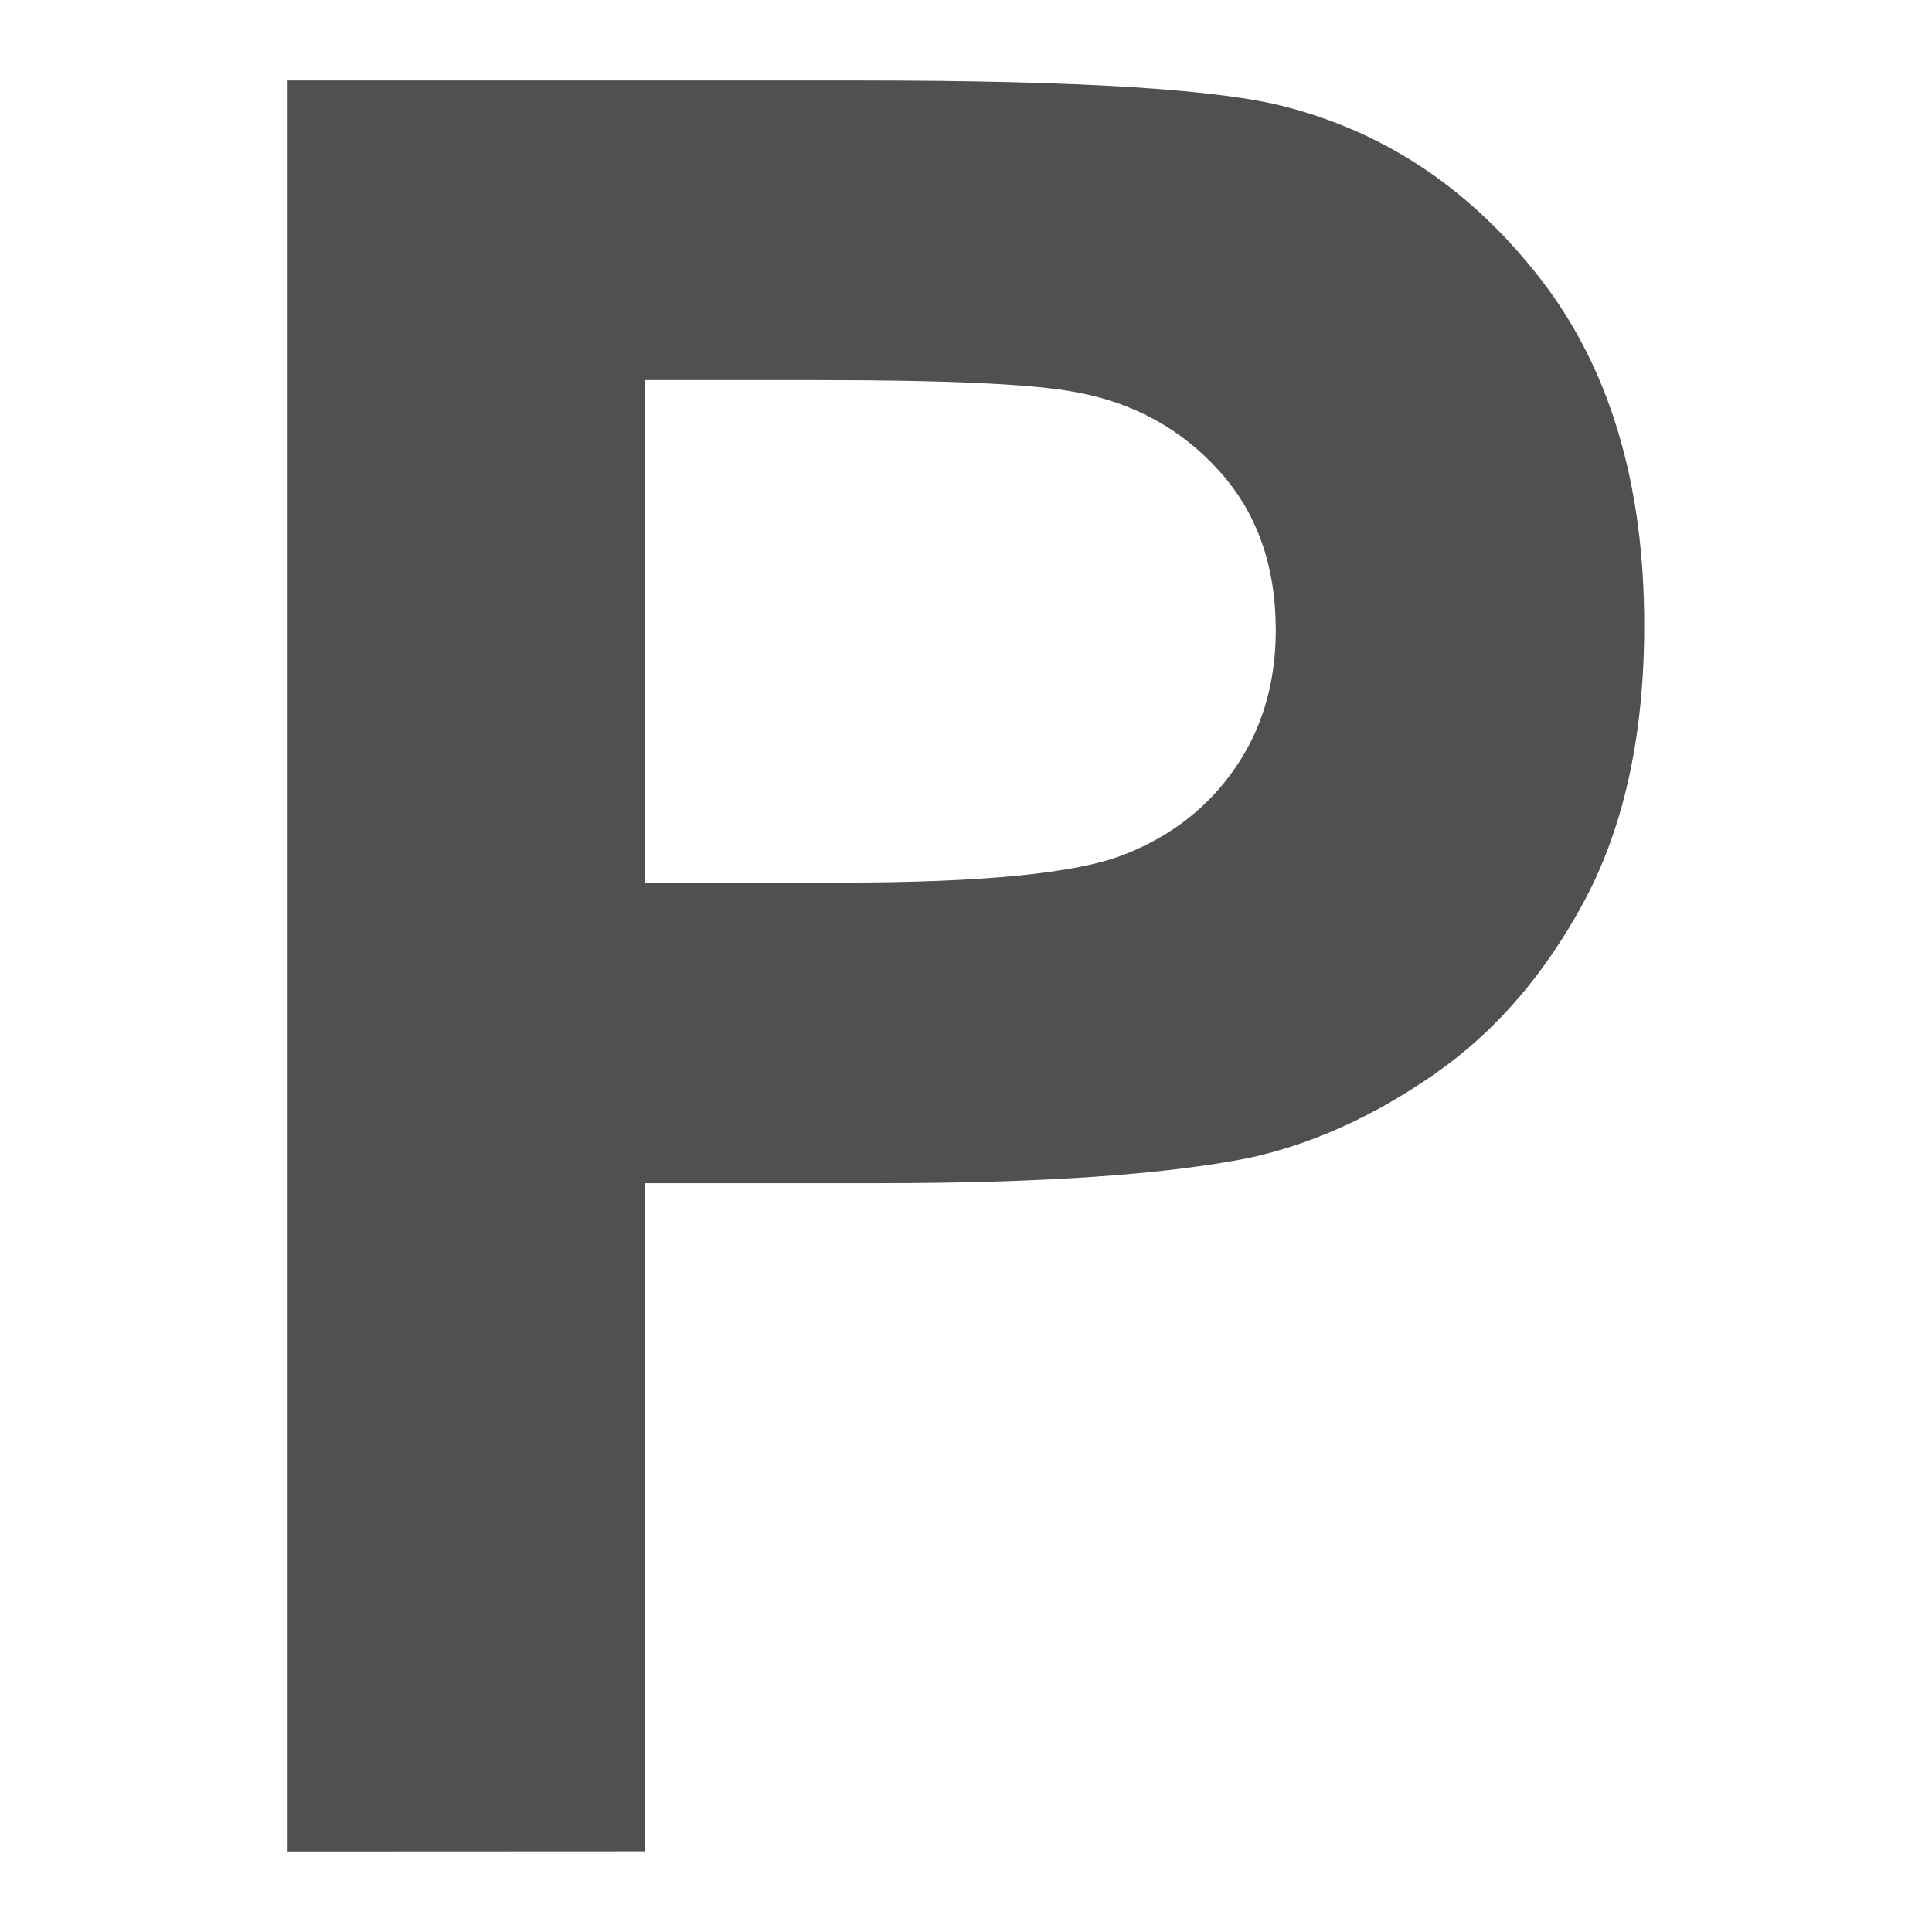
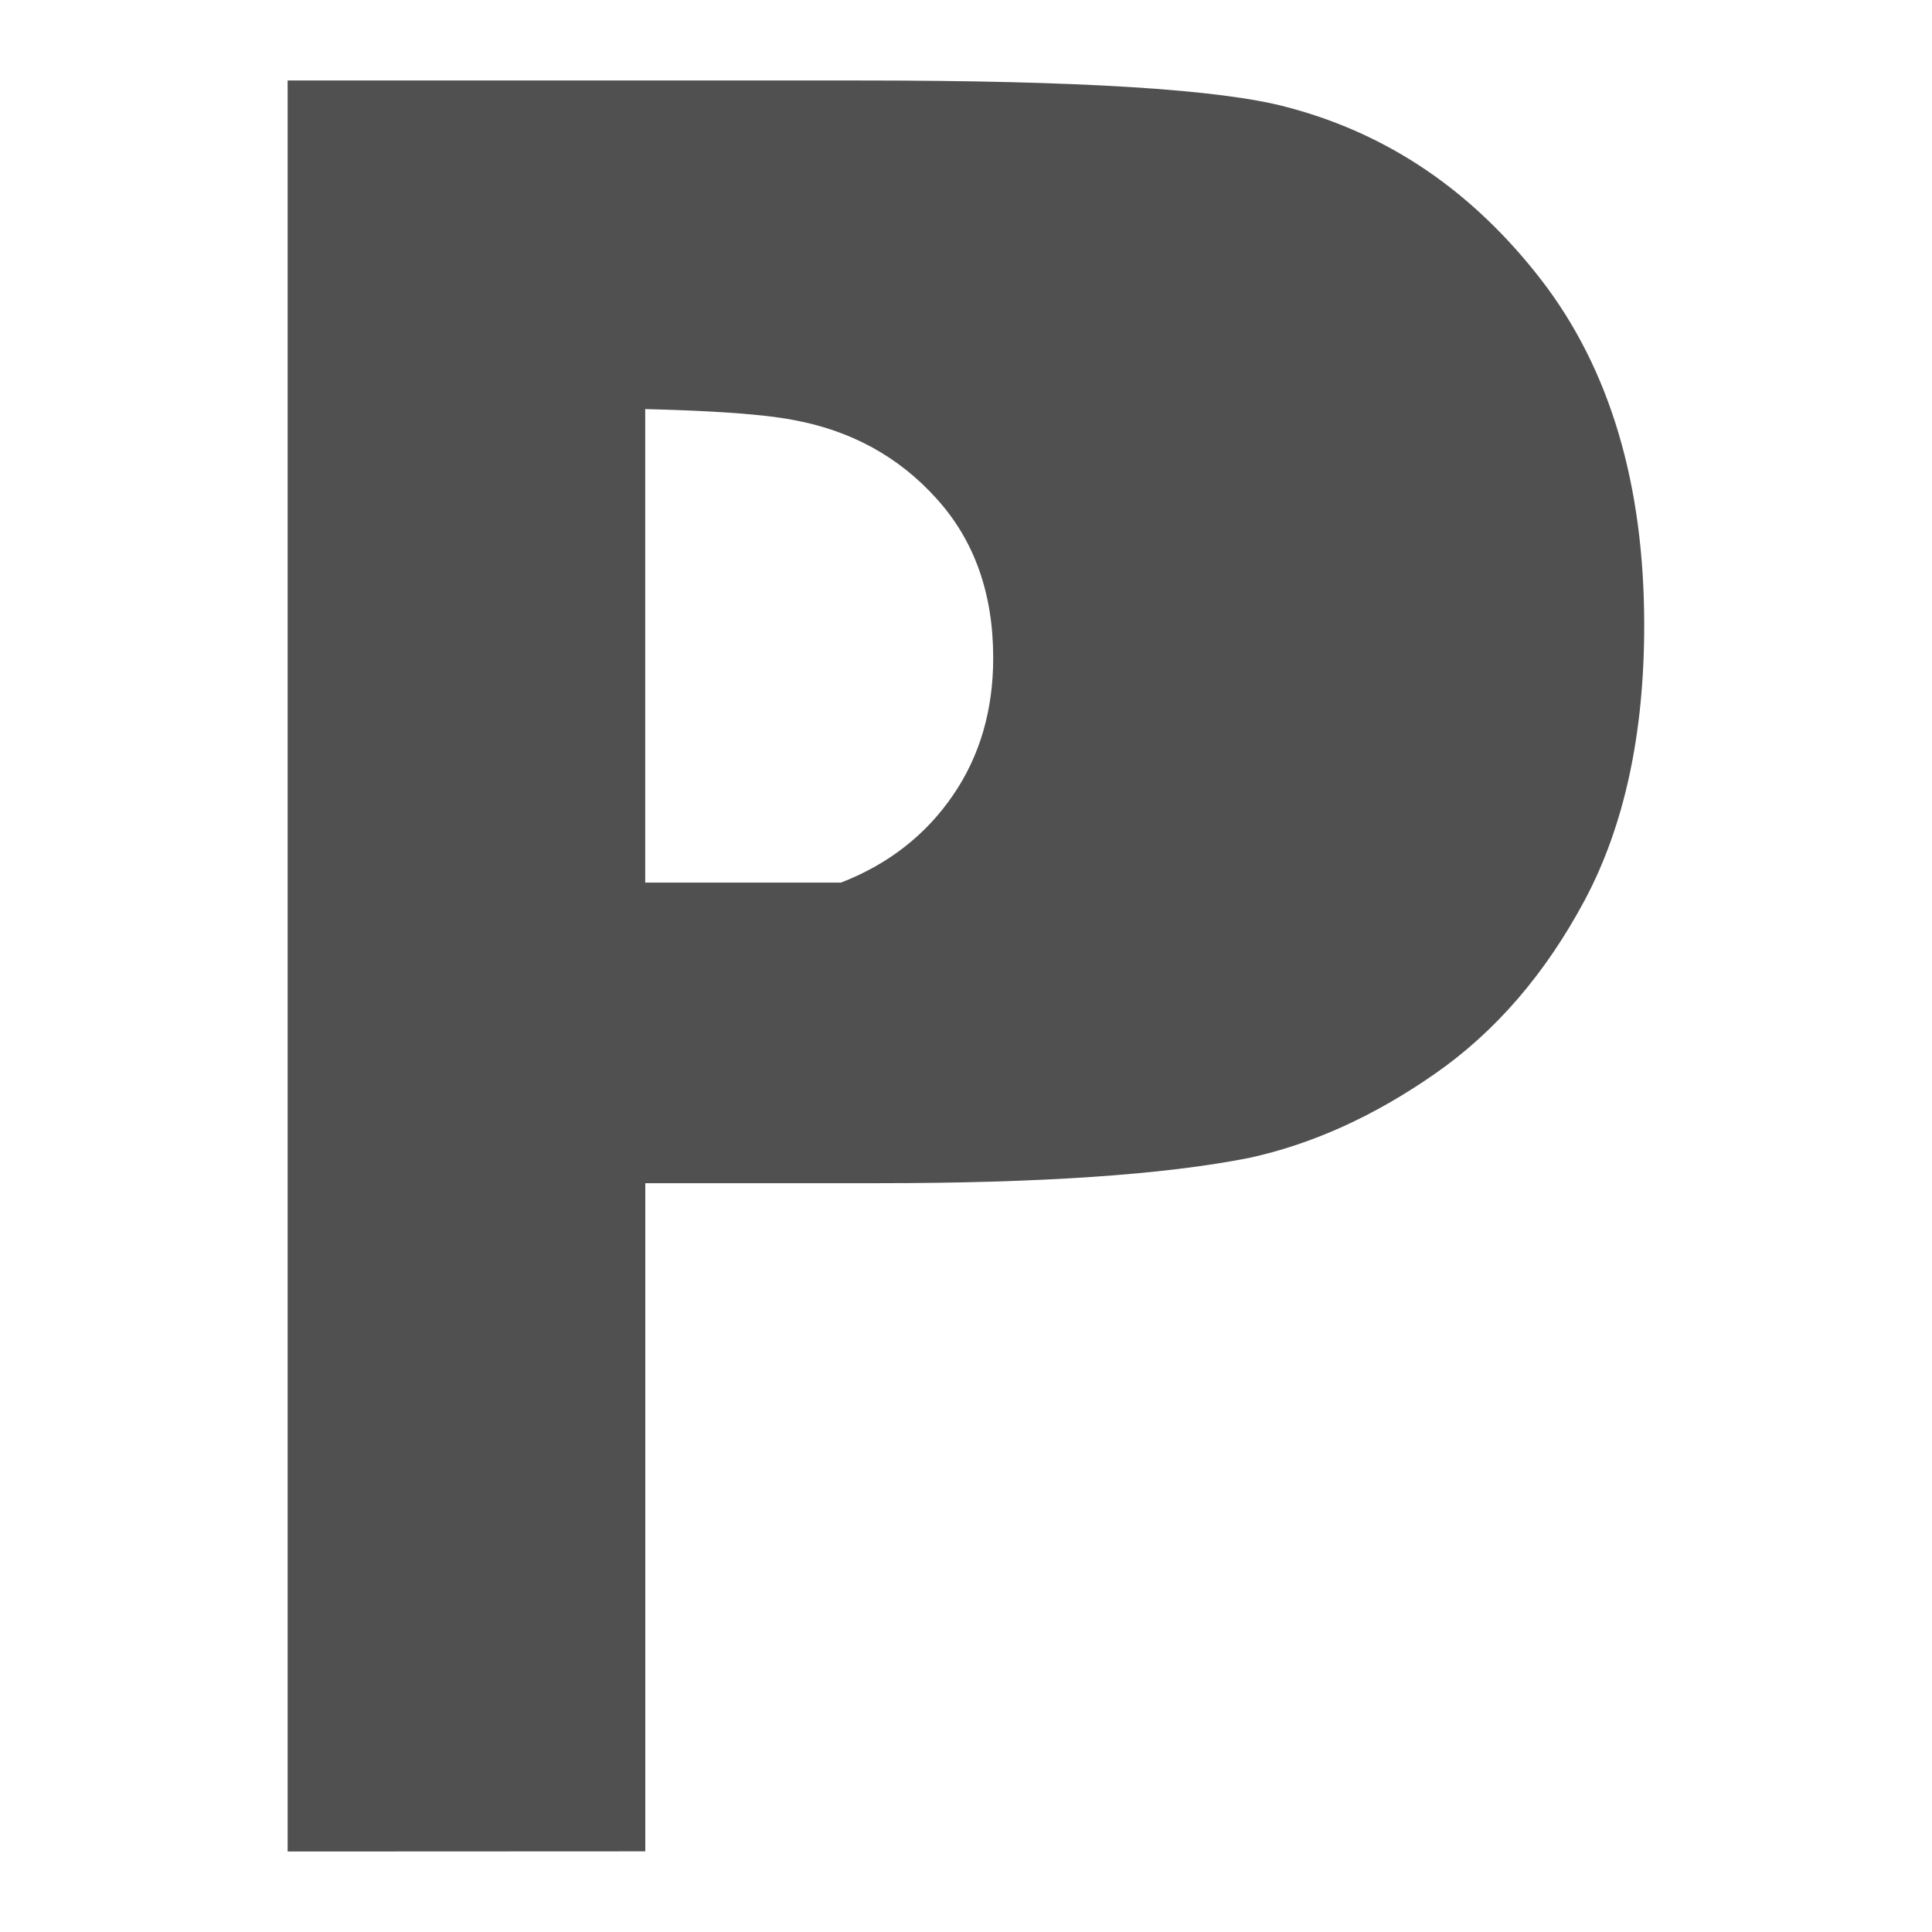
<svg xmlns="http://www.w3.org/2000/svg" version="1.1" id="Layer_1" x="0px" y="0px" width="24px" height="24px" viewBox="-285.64 408.945 24 24" enable-background="new -285.64 408.945 24 24" xml:space="preserve">
  <g>
-     <path fill="#505050" d="M-282.067,431.945v-22h7.128c2.701,0,4.46,0.109,5.283,0.33c1.262,0.33,2.314,1.048,3.166,2.152   c0.85,1.105,1.275,2.534,1.275,4.284c0,1.351-0.246,2.486-0.734,3.407c-0.49,0.92-1.113,1.643-1.869,2.168   c-0.754,0.525-1.523,0.873-2.305,1.043c-1.059,0.21-2.596,0.314-4.605,0.314h-2.896v8.3L-282.067,431.945L-282.067,431.945z    M-277.625,413.667v6.242h2.432c1.75,0,2.92-0.114,3.51-0.345c0.59-0.229,1.053-0.592,1.389-1.082   c0.336-0.488,0.502-1.06,0.502-1.709c0-0.801-0.234-1.461-0.705-1.98c-0.469-0.521-1.064-0.846-1.783-0.977   c-0.531-0.101-1.598-0.149-3.198-0.149H-277.625z" />
+     <path fill="#505050" d="M-282.067,431.945v-22h7.128c2.701,0,4.46,0.109,5.283,0.33c1.262,0.33,2.314,1.048,3.166,2.152   c0.85,1.105,1.275,2.534,1.275,4.284c0,1.351-0.246,2.486-0.734,3.407c-0.49,0.92-1.113,1.643-1.869,2.168   c-0.754,0.525-1.523,0.873-2.305,1.043c-1.059,0.21-2.596,0.314-4.605,0.314h-2.896v8.3L-282.067,431.945L-282.067,431.945z    M-277.625,413.667v6.242h2.432c0.59-0.229,1.053-0.592,1.389-1.082   c0.336-0.488,0.502-1.06,0.502-1.709c0-0.801-0.234-1.461-0.705-1.98c-0.469-0.521-1.064-0.846-1.783-0.977   c-0.531-0.101-1.598-0.149-3.198-0.149H-277.625z" />
  </g>
</svg>